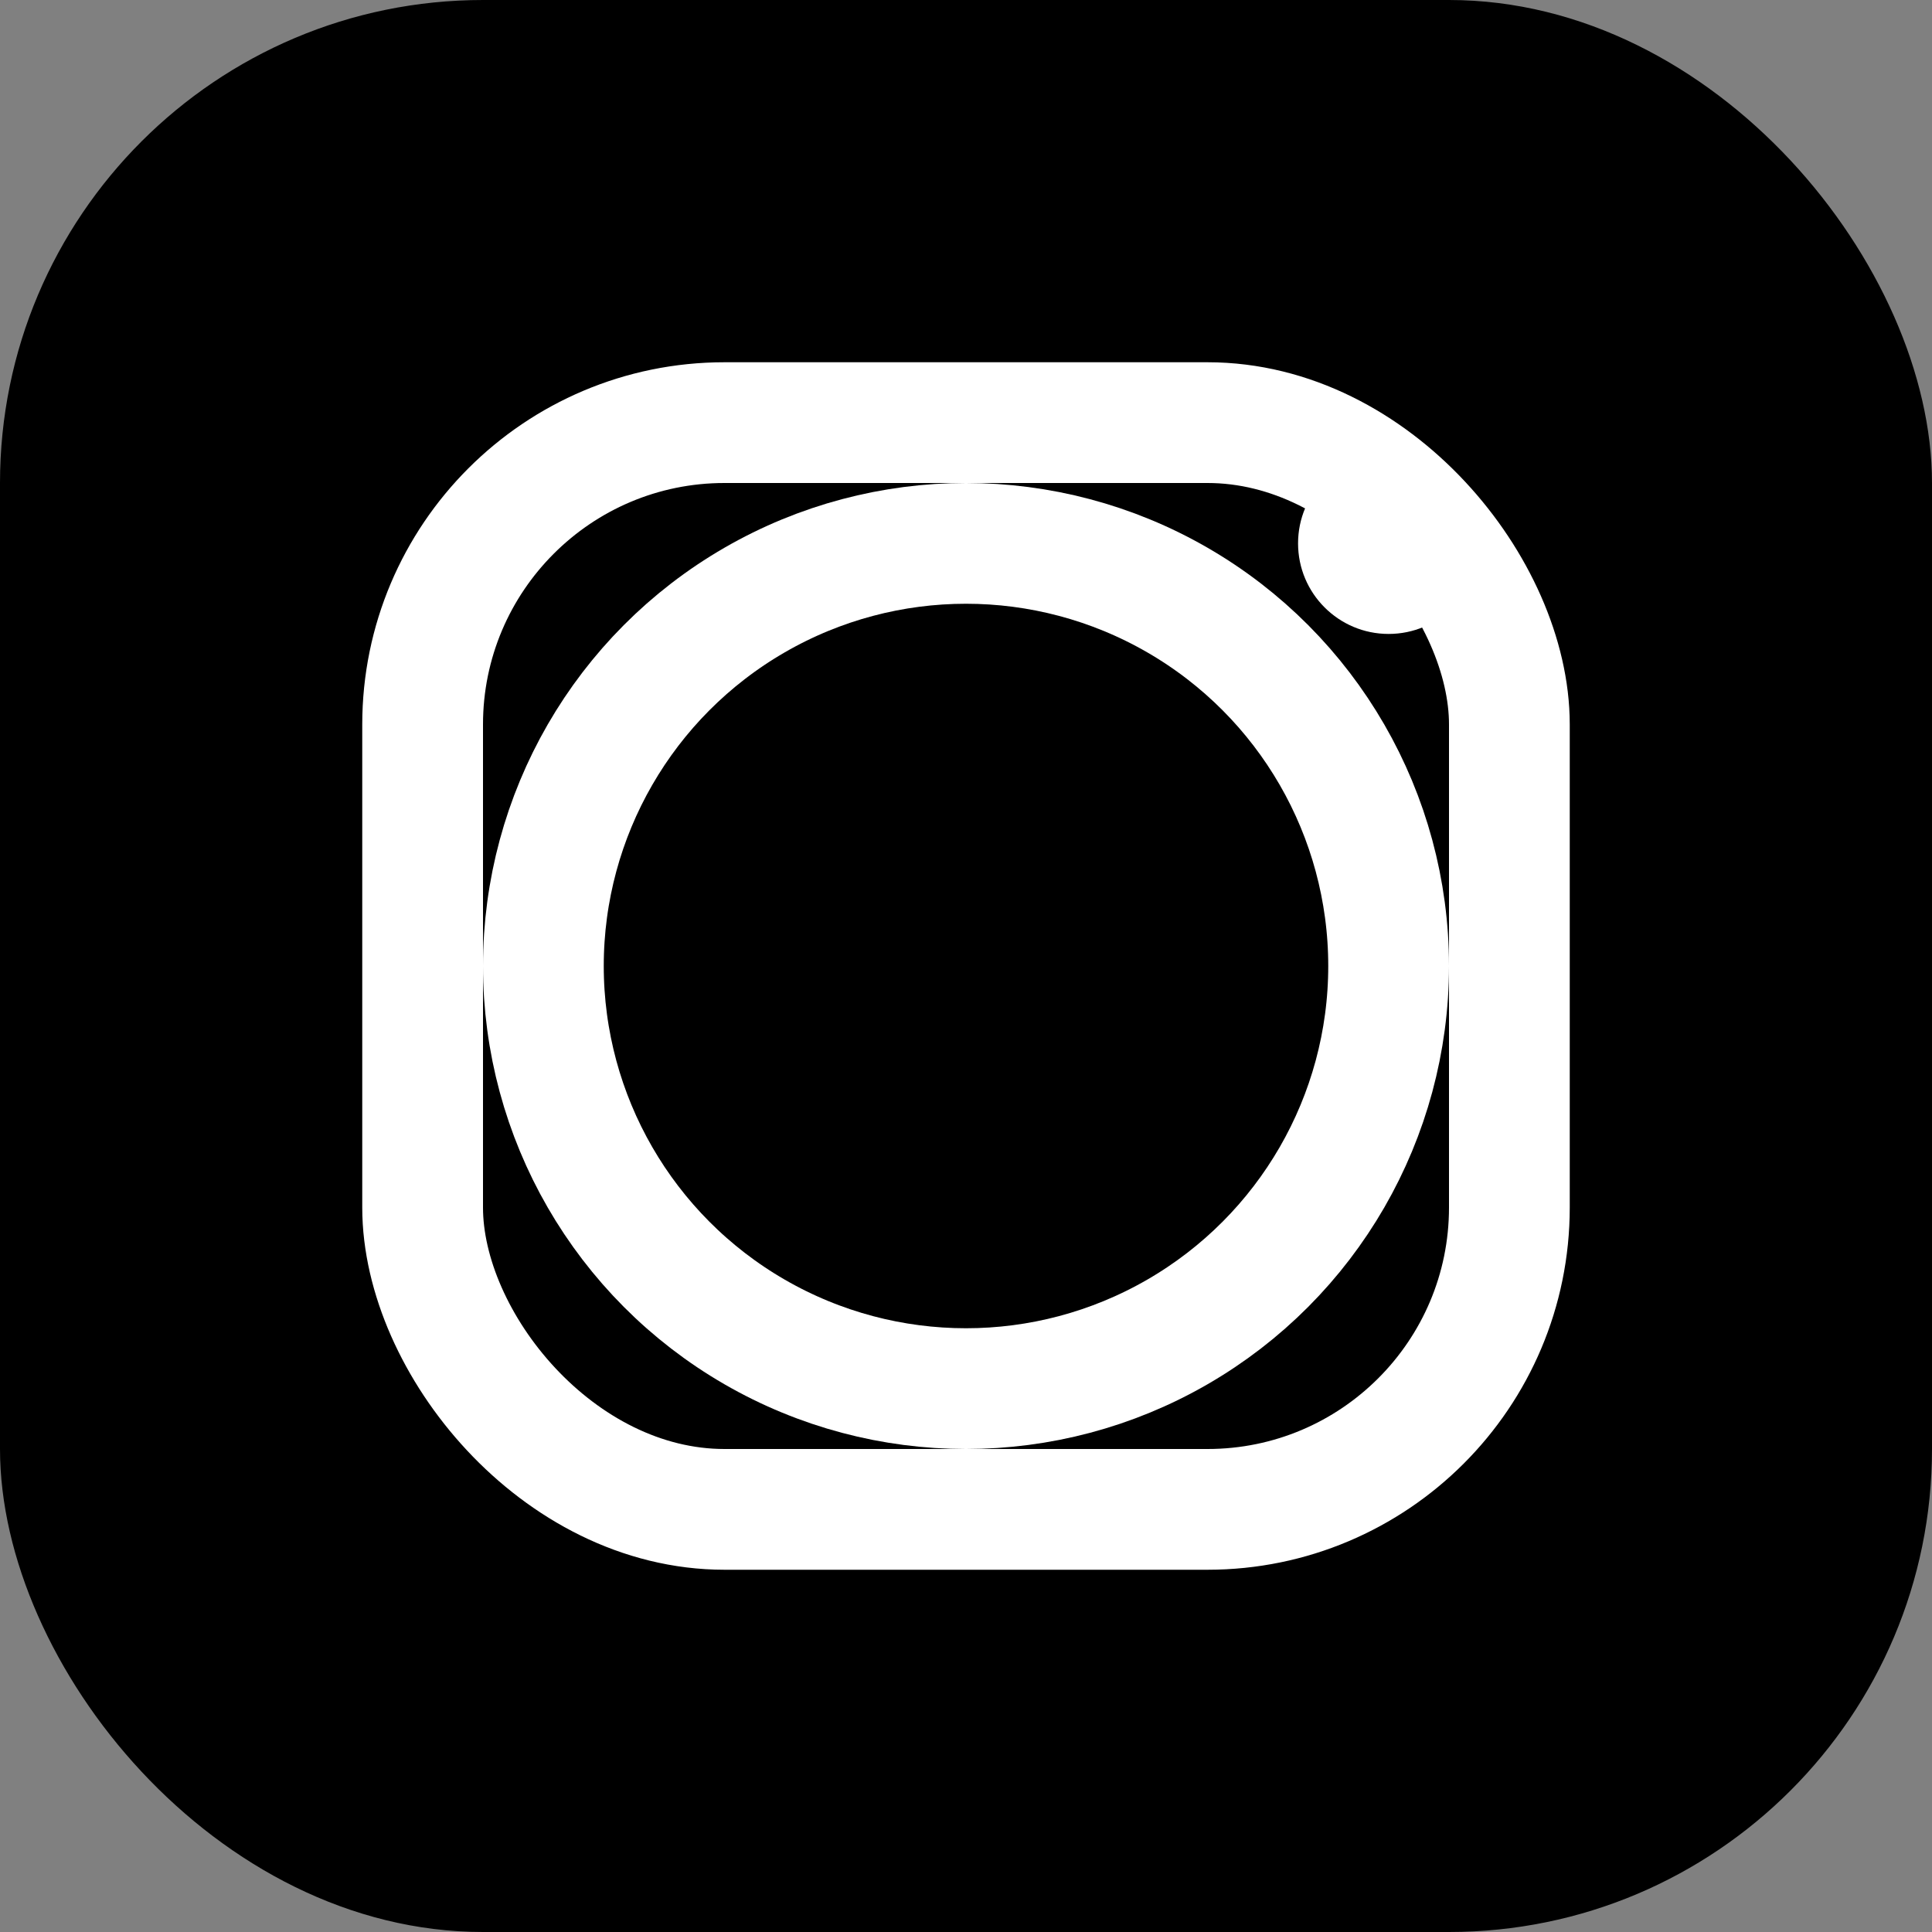
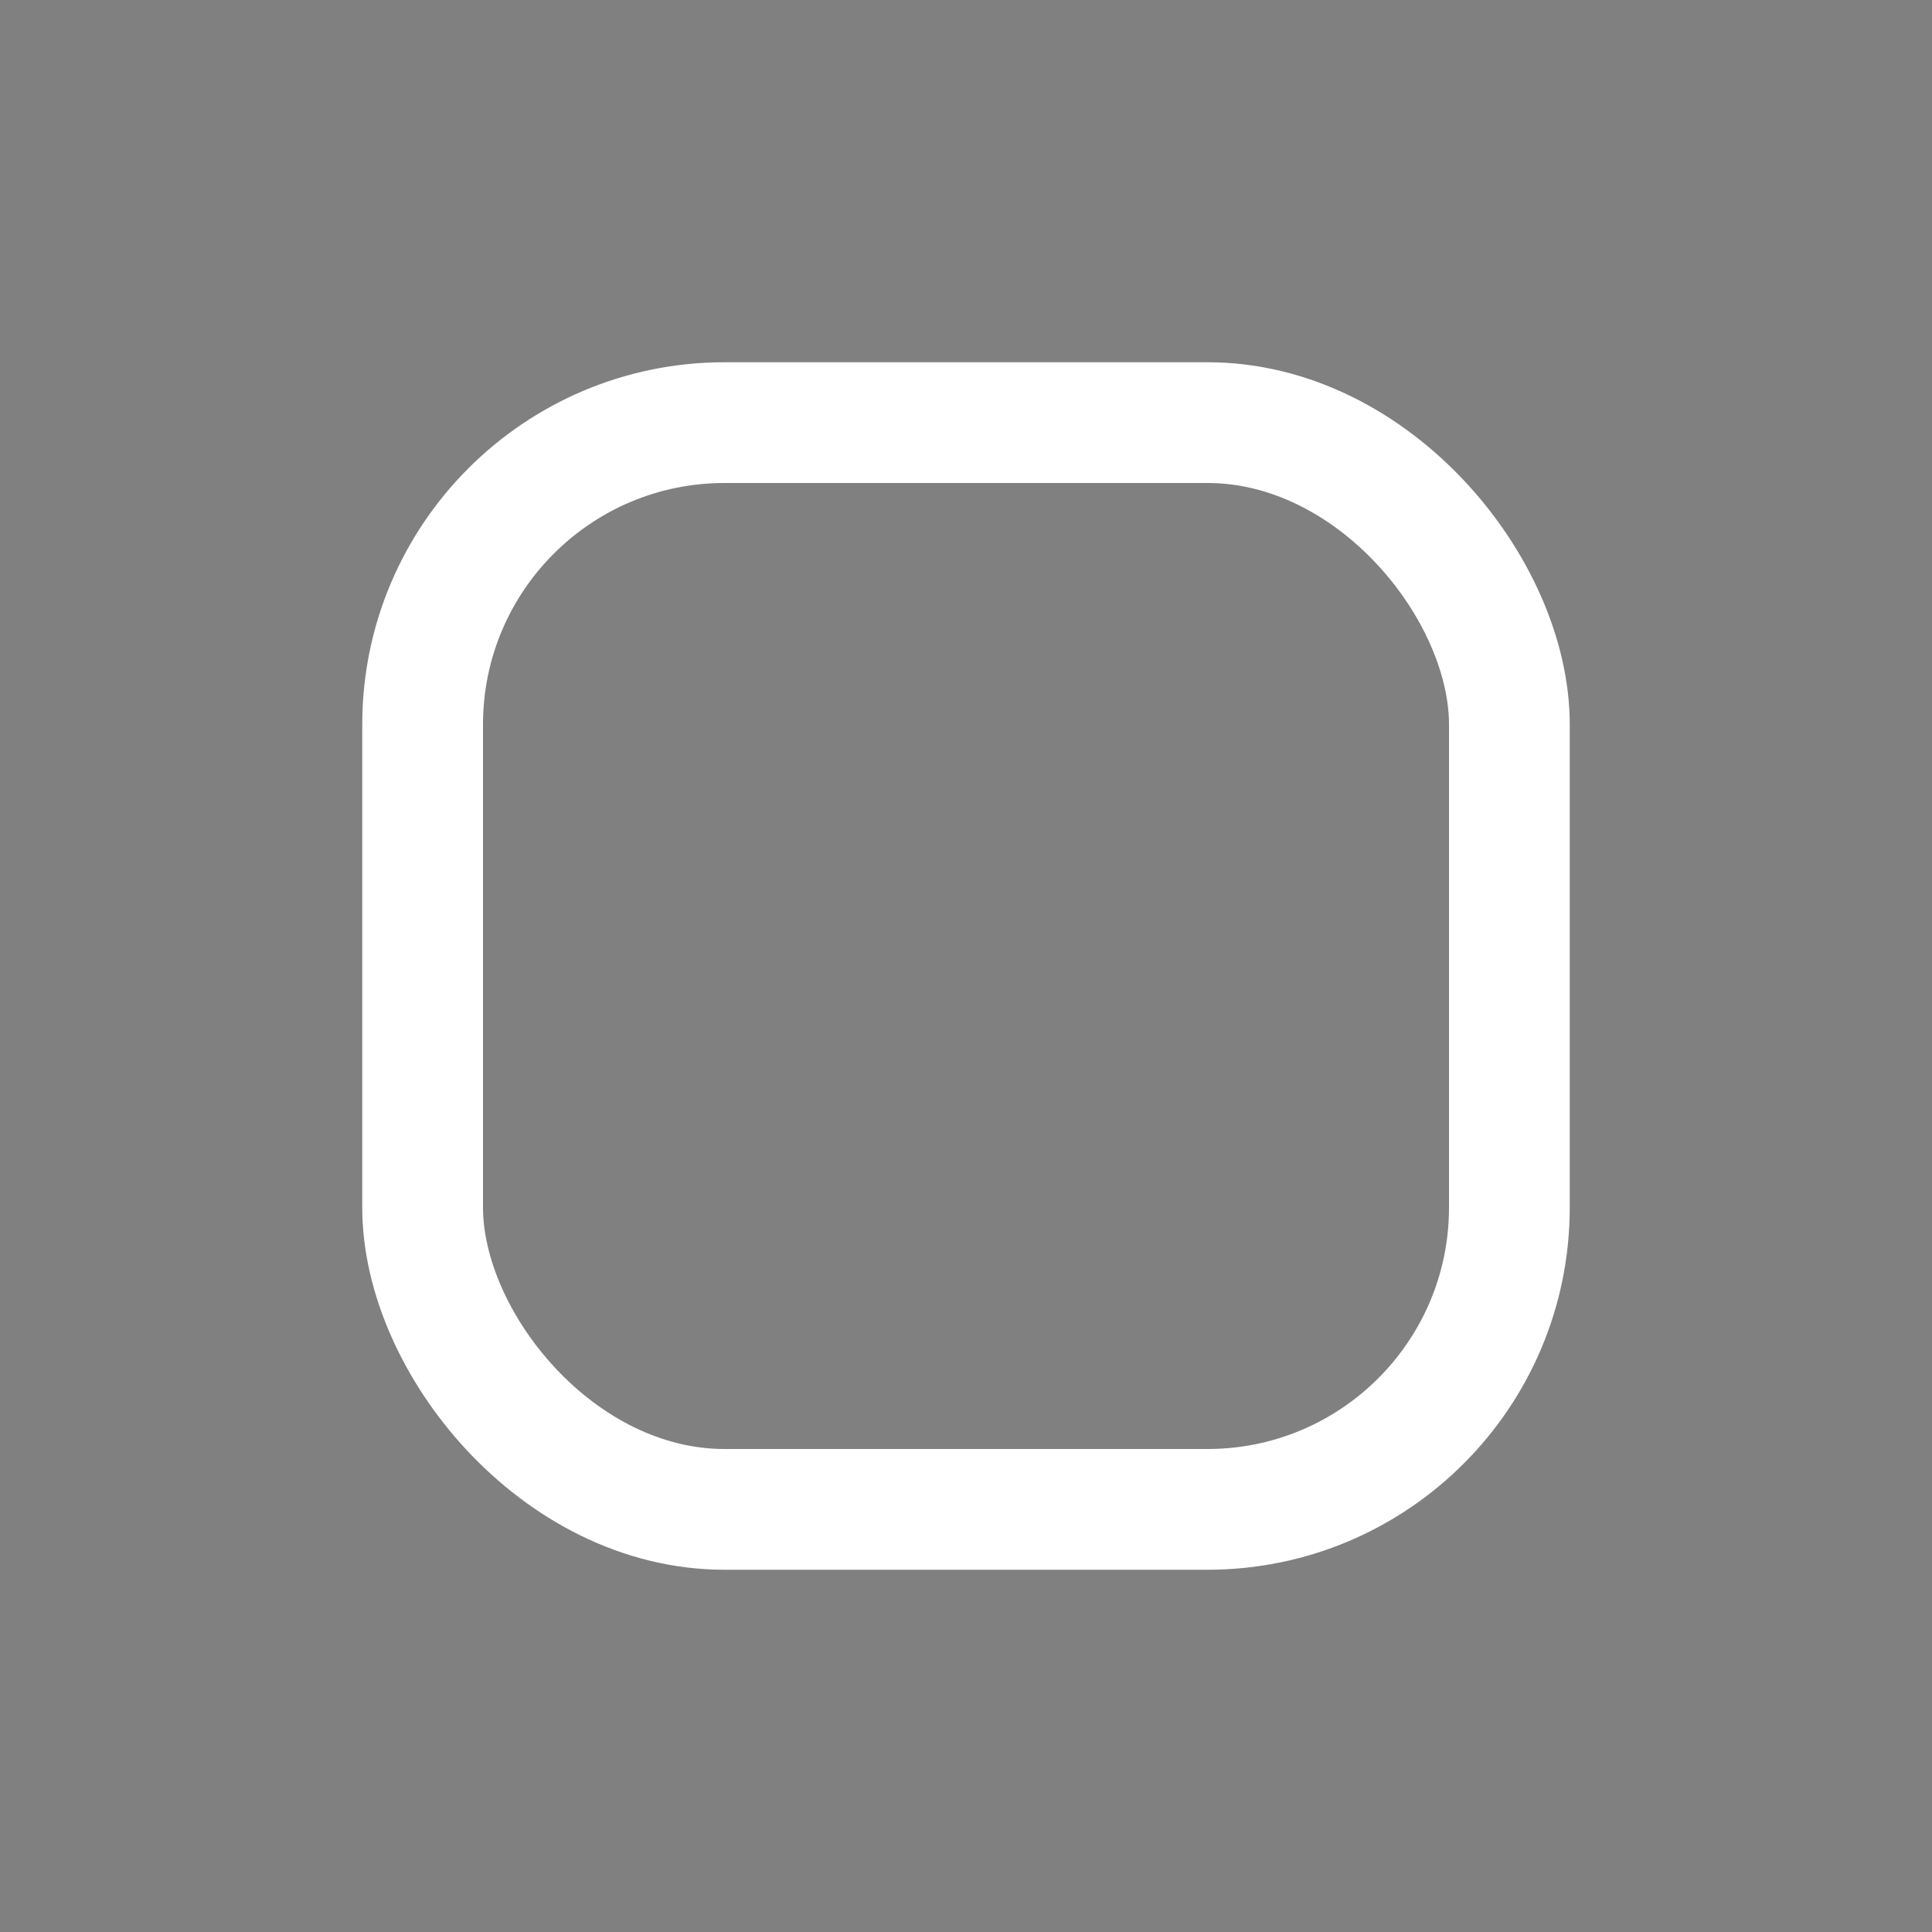
<svg xmlns="http://www.w3.org/2000/svg" width="32" height="32" viewBox="0 0 32 32" fill="none">
  <rect x="0" y="0" width="32" height="32" fill="#808080" stroke="none" />
-   <rect width="32" height="32" rx="8" fill="black" />
  <g>
-     <circle cx="16" cy="16" r="7" stroke="white" stroke-width="2" />
-     <circle cx="23" cy="9" r="1.5" fill="white" />
    <rect x="7" y="7" width="18" height="18" rx="5" stroke="white" stroke-width="2" />
  </g>
</svg>